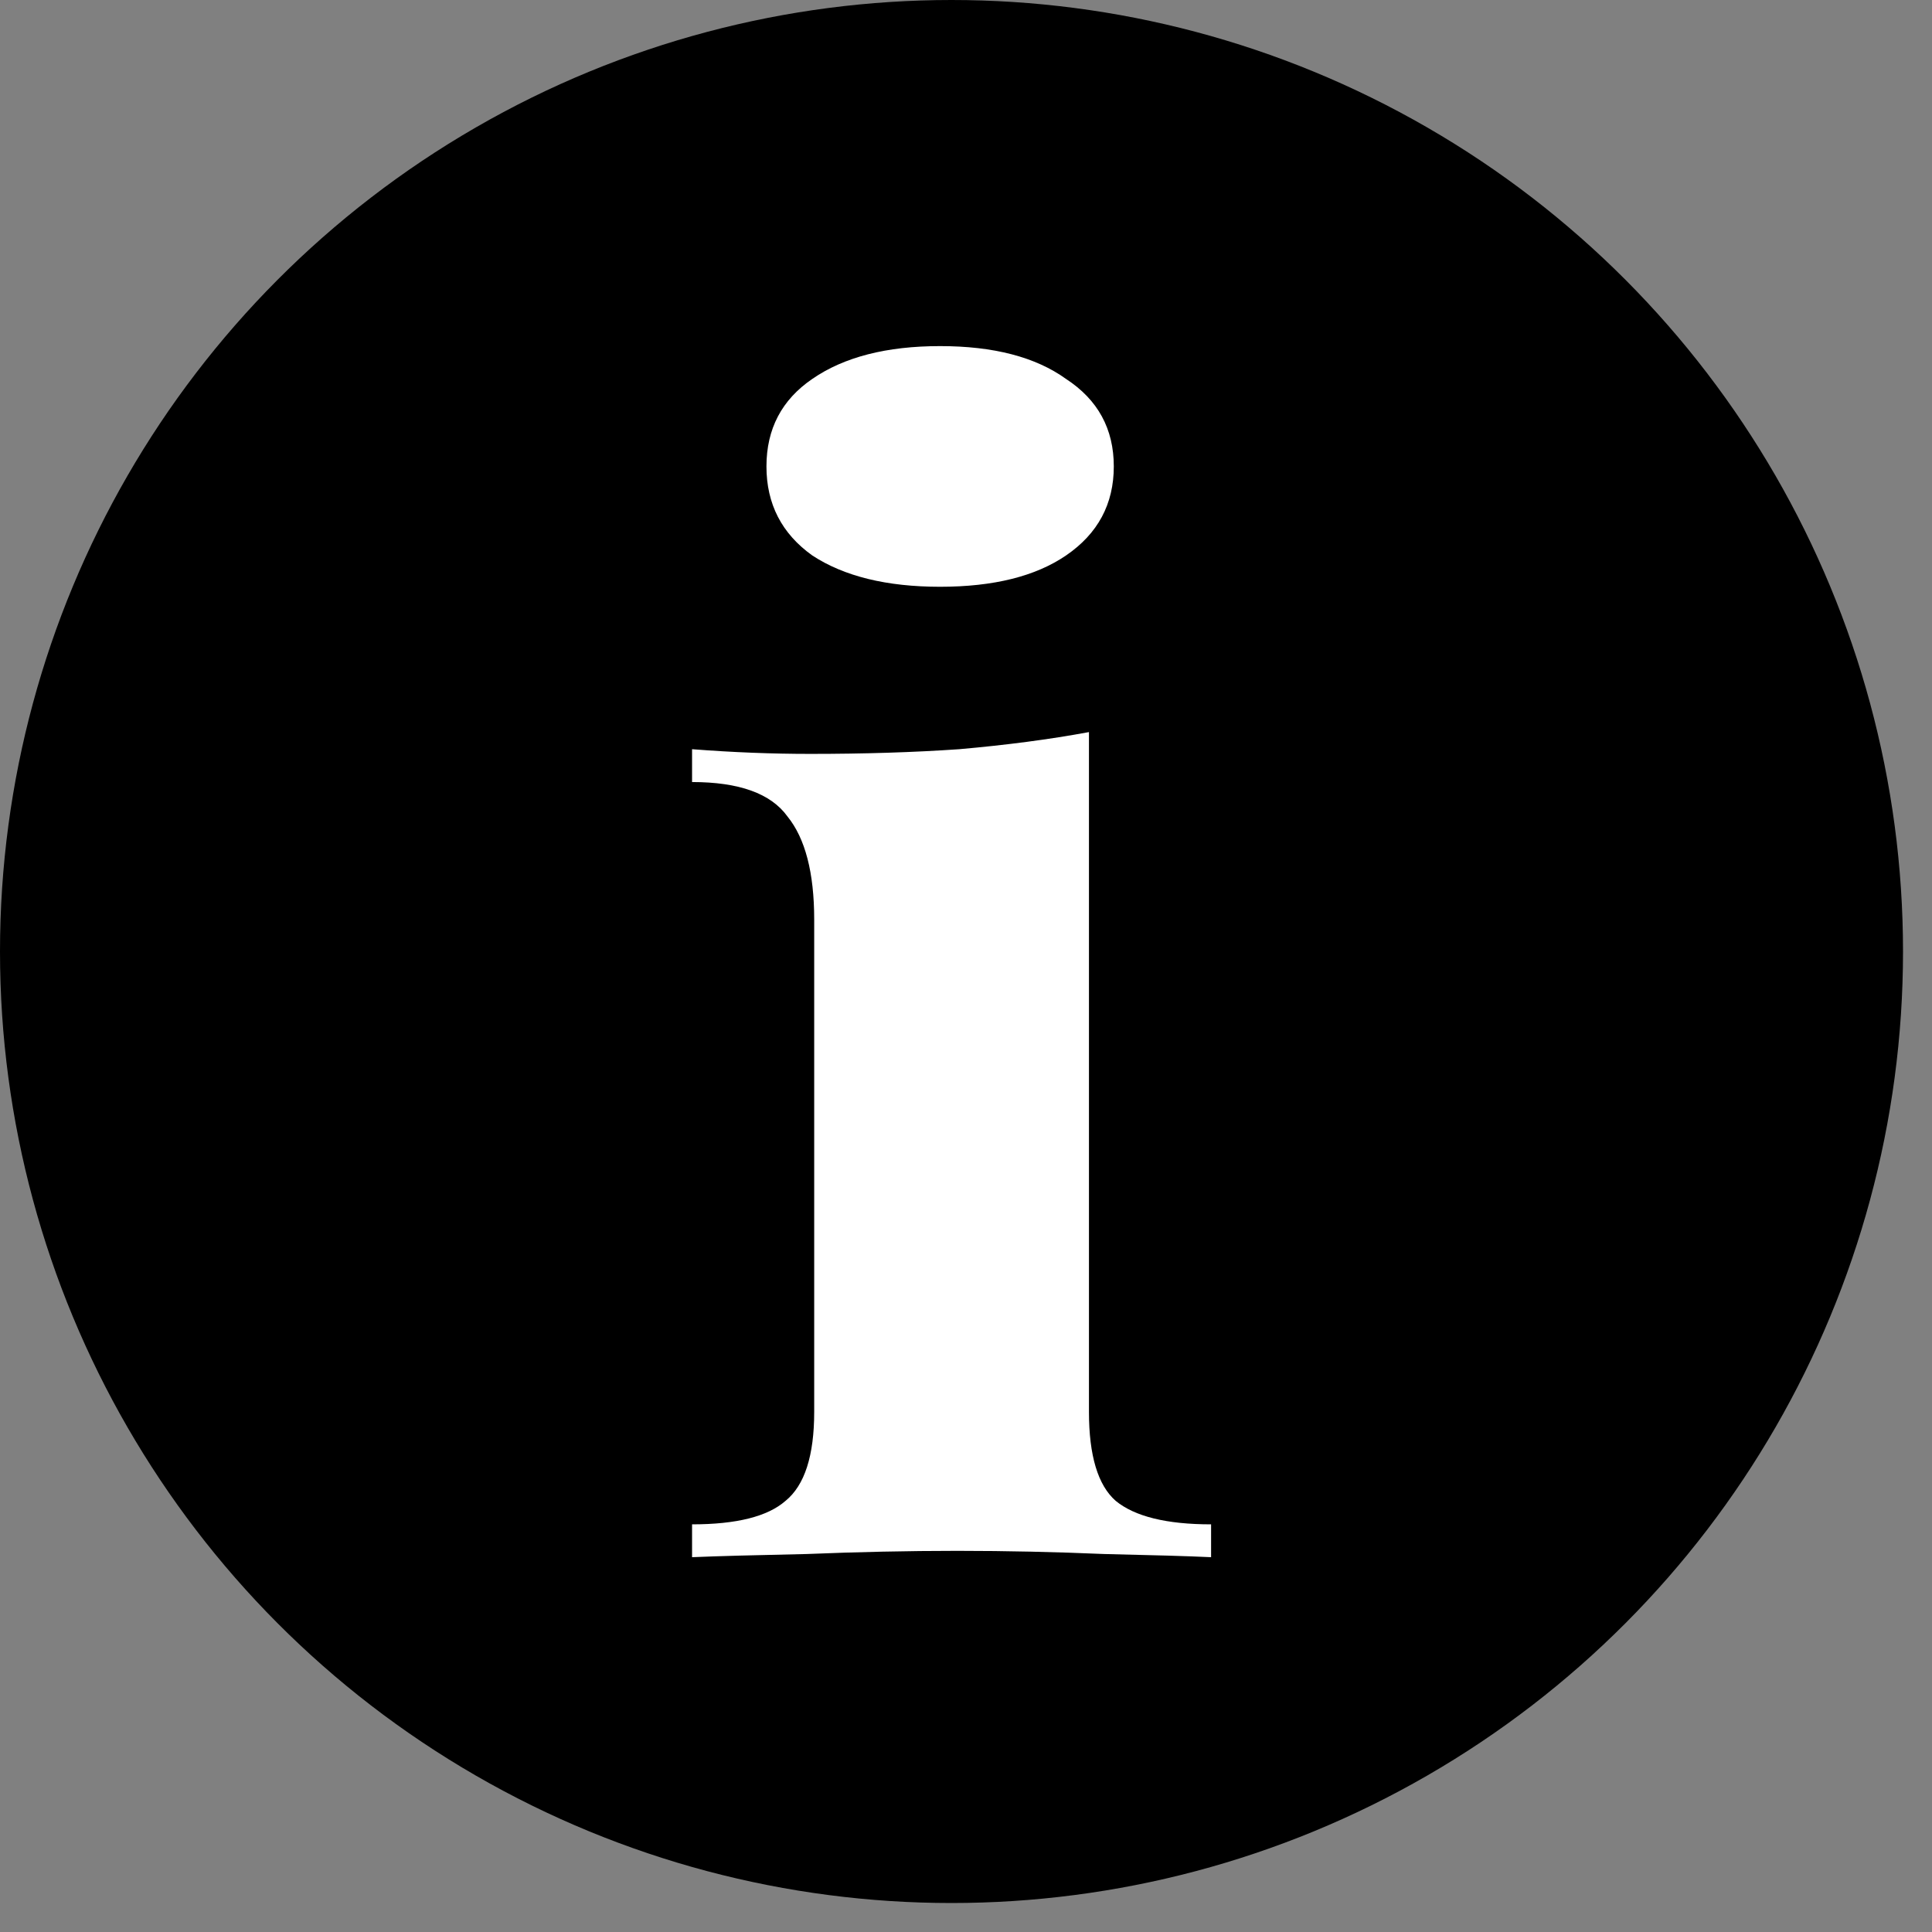
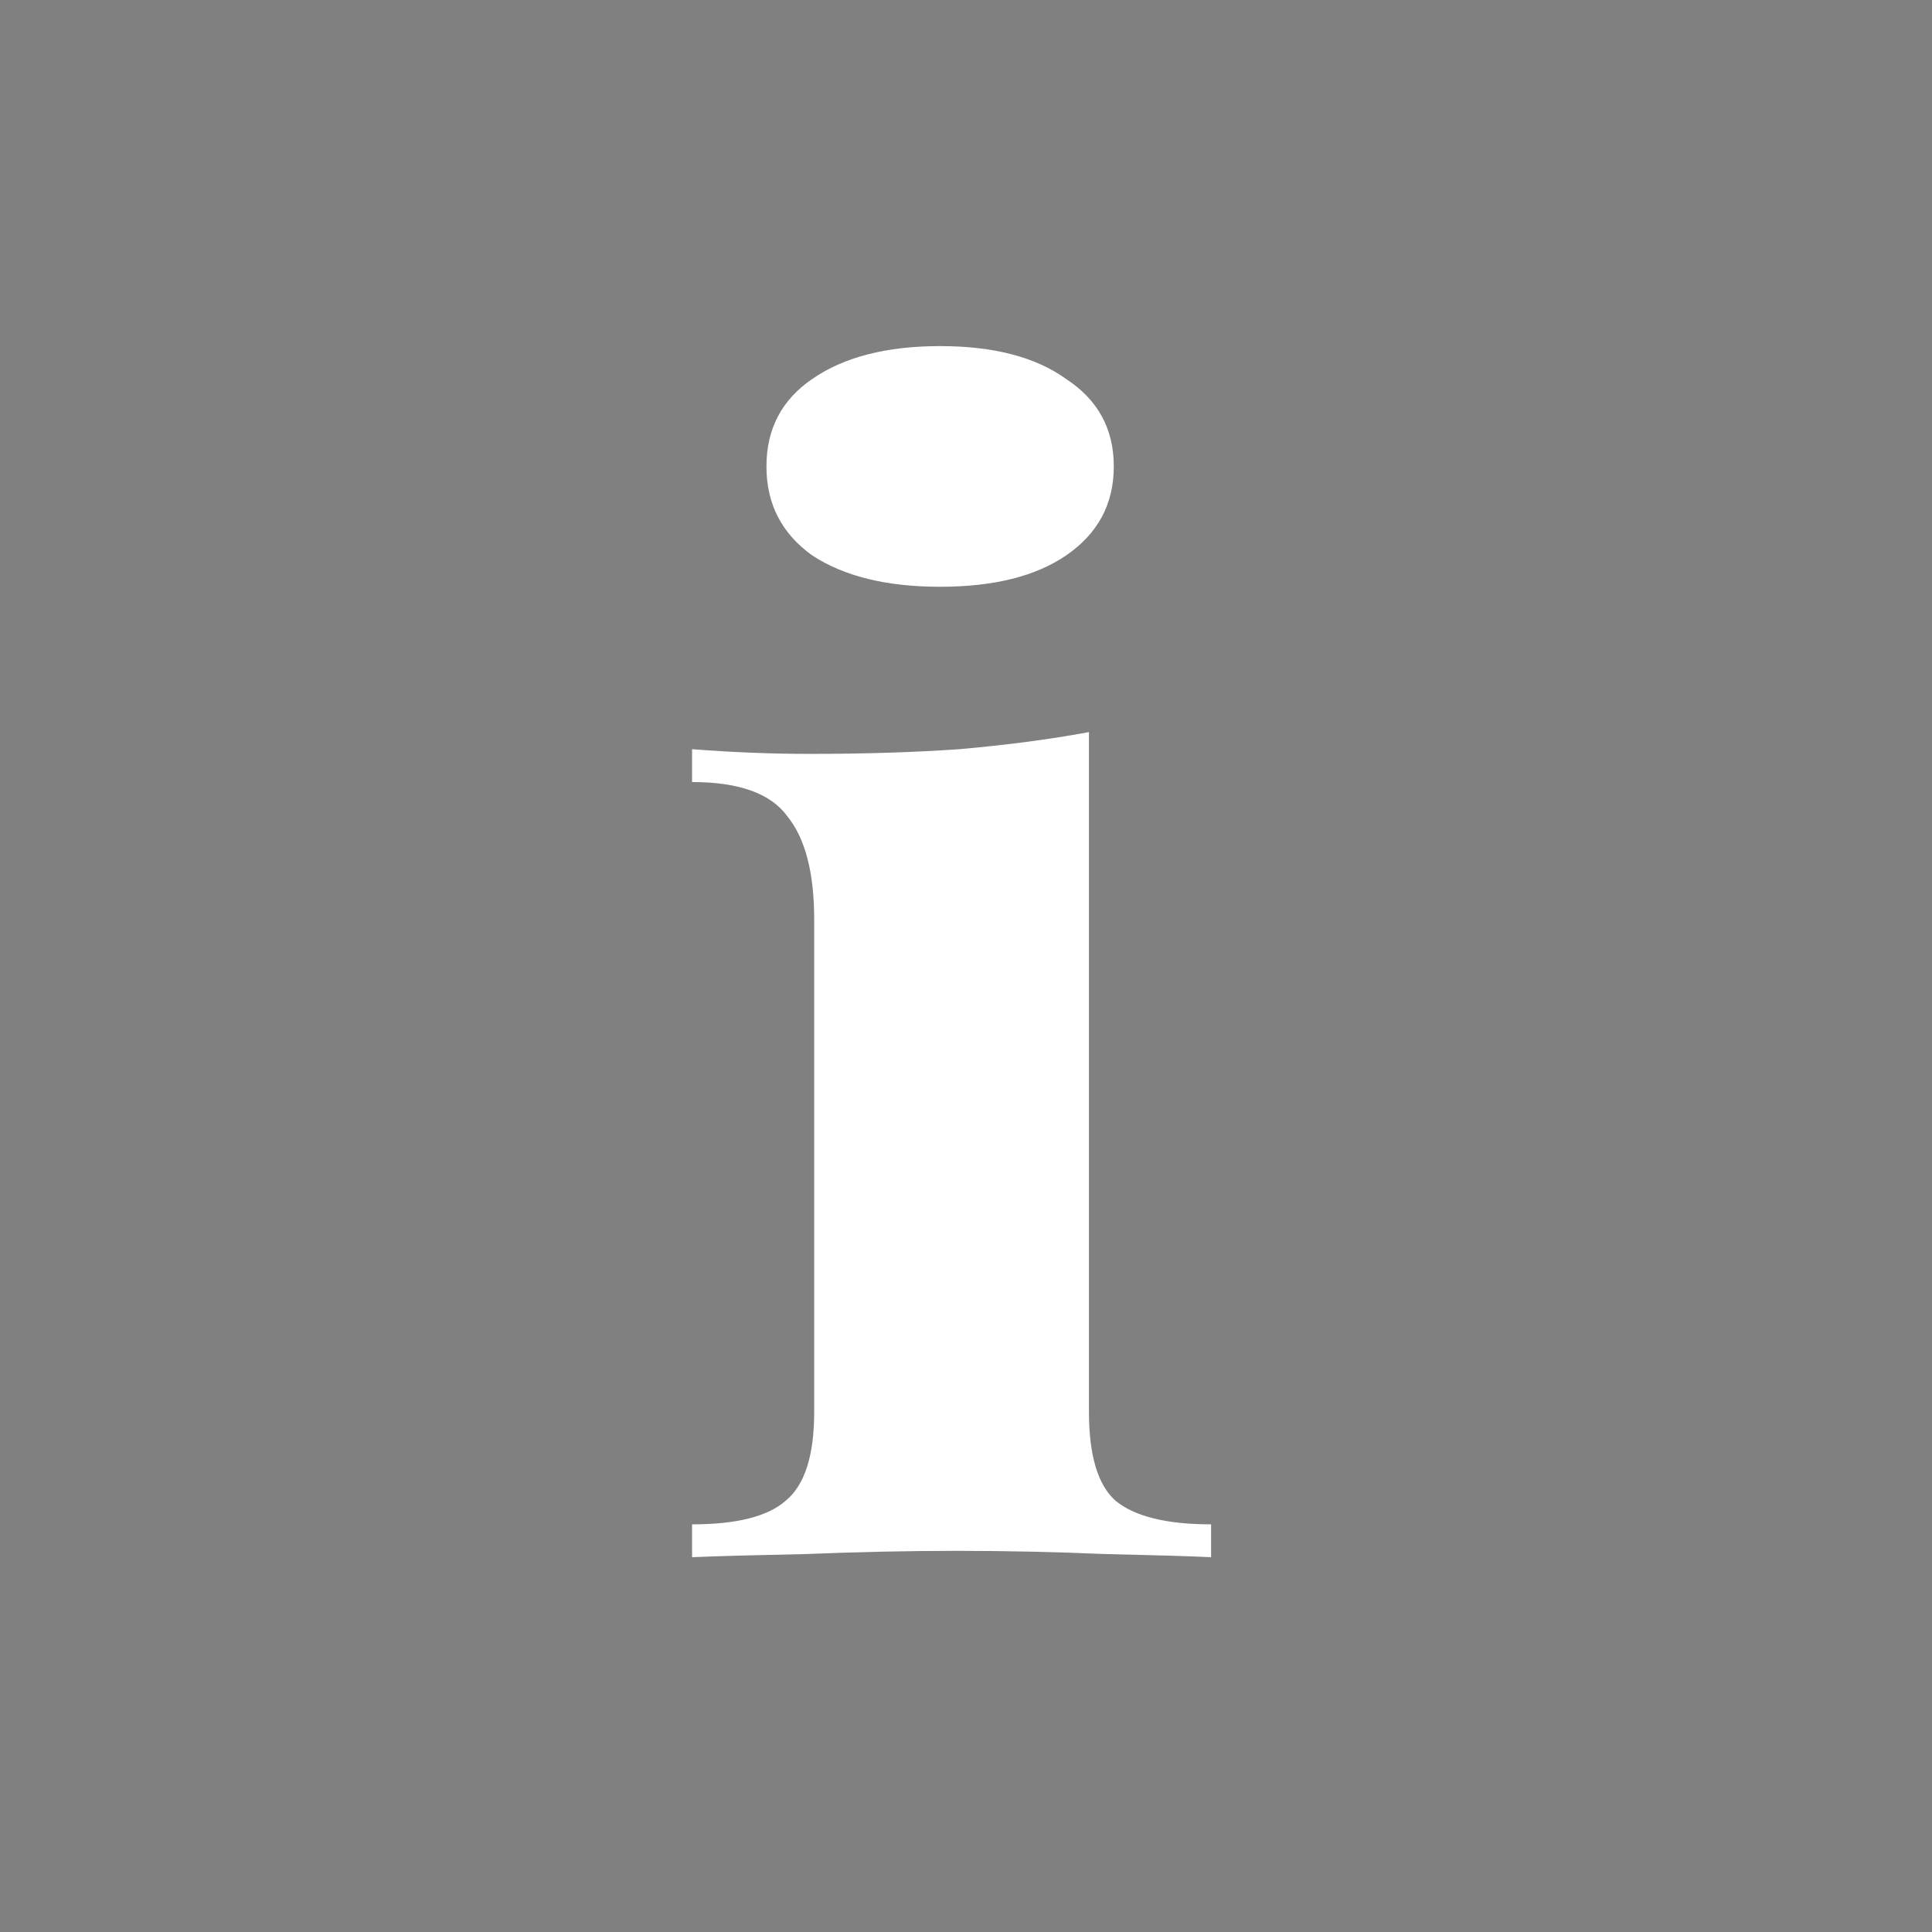
<svg xmlns="http://www.w3.org/2000/svg" width="14" height="14" viewBox="0 0 14 14" fill="none">
  <rect x="0" y="0" width="14" height="14" fill="#808080" stroke="none" />
  <g id="Group 214">
-     <circle id="Ellipse 6" cx="6.895" cy="6.895" r="6.895" fill="black" />
    <path id="i" d="M6.812 2.508C7.2 2.508 7.504 2.587 7.725 2.746C7.956 2.897 8.071 3.108 8.071 3.38C8.071 3.652 7.956 3.867 7.725 4.025C7.504 4.176 7.2 4.252 6.812 4.252C6.425 4.252 6.116 4.176 5.886 4.025C5.665 3.867 5.554 3.652 5.554 3.38C5.554 3.108 5.665 2.897 5.886 2.746C6.116 2.587 6.425 2.508 6.812 2.508ZM7.891 5.305V10.231C7.891 10.548 7.956 10.763 8.085 10.876C8.223 10.989 8.453 11.046 8.776 11.046V11.284C8.61 11.276 8.352 11.269 8.002 11.261C7.651 11.246 7.296 11.238 6.937 11.238C6.577 11.238 6.213 11.246 5.845 11.261C5.476 11.269 5.199 11.276 5.015 11.284V11.046C5.338 11.046 5.563 10.989 5.692 10.876C5.831 10.763 5.9 10.548 5.9 10.231V6.664C5.9 6.324 5.835 6.075 5.706 5.916C5.586 5.75 5.356 5.667 5.015 5.667V5.429C5.31 5.452 5.596 5.463 5.872 5.463C6.259 5.463 6.619 5.452 6.951 5.429C7.292 5.399 7.605 5.358 7.891 5.305Z" fill="white" />
  </g>
</svg>